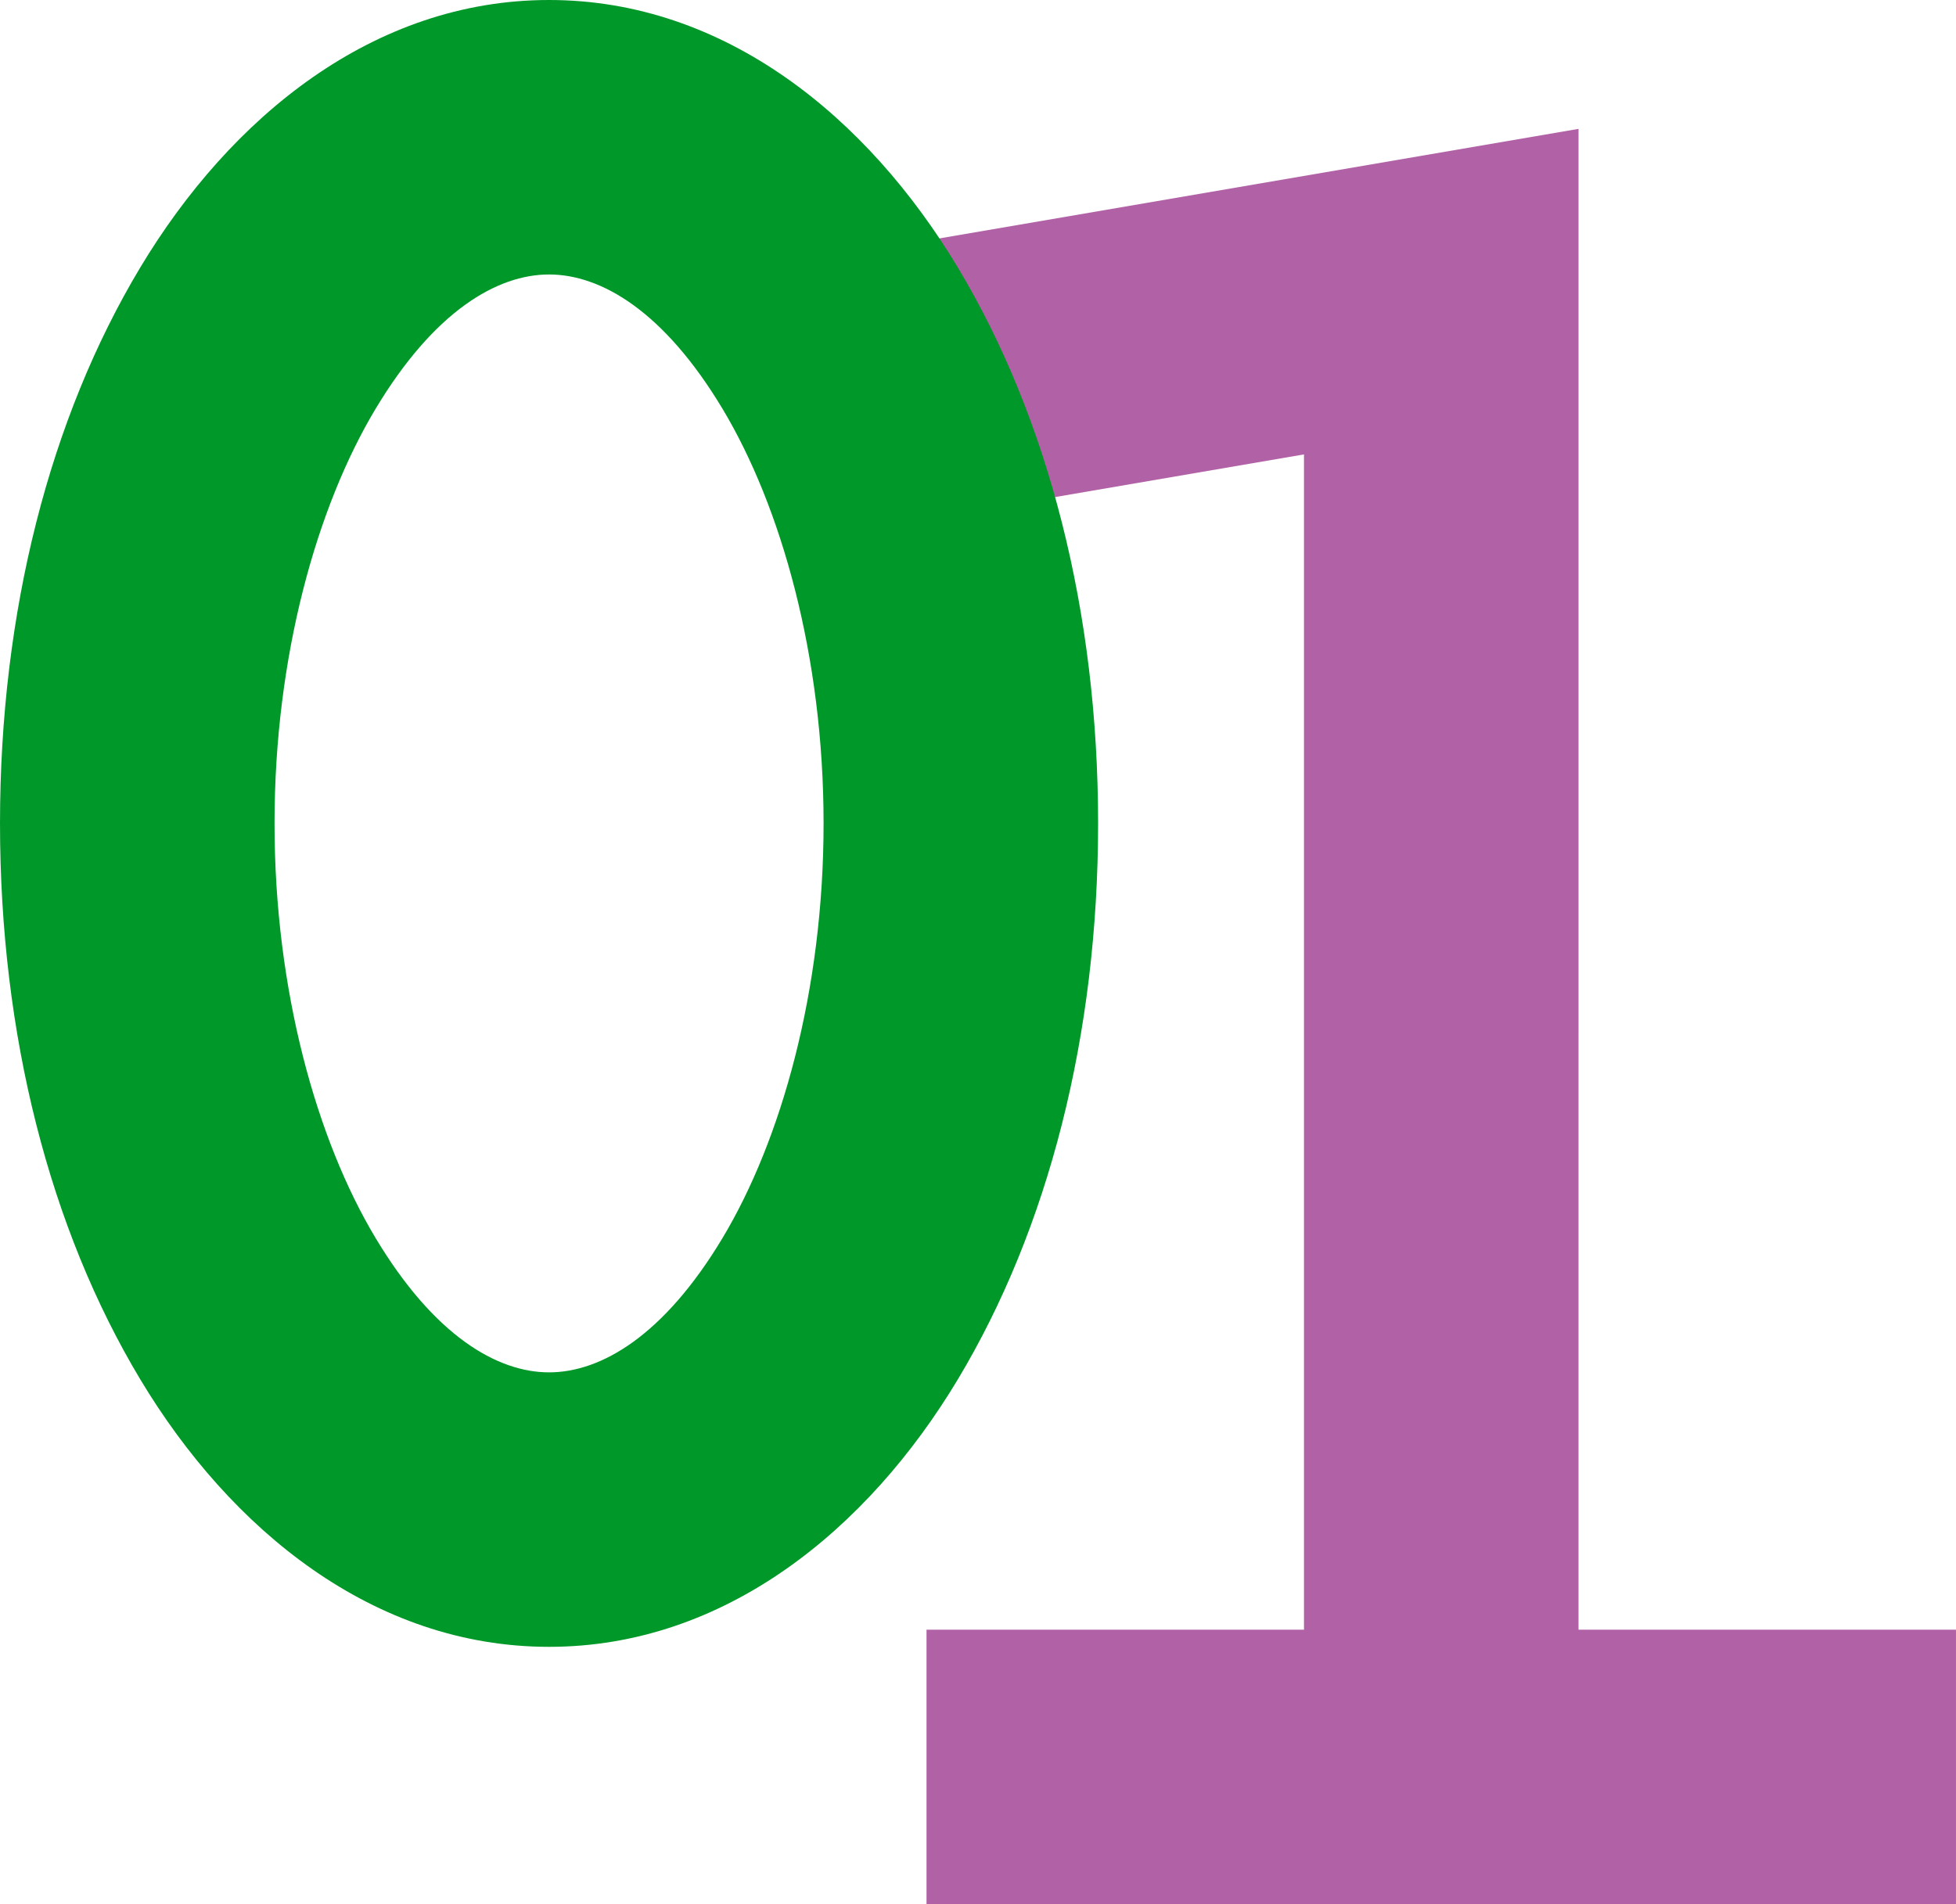
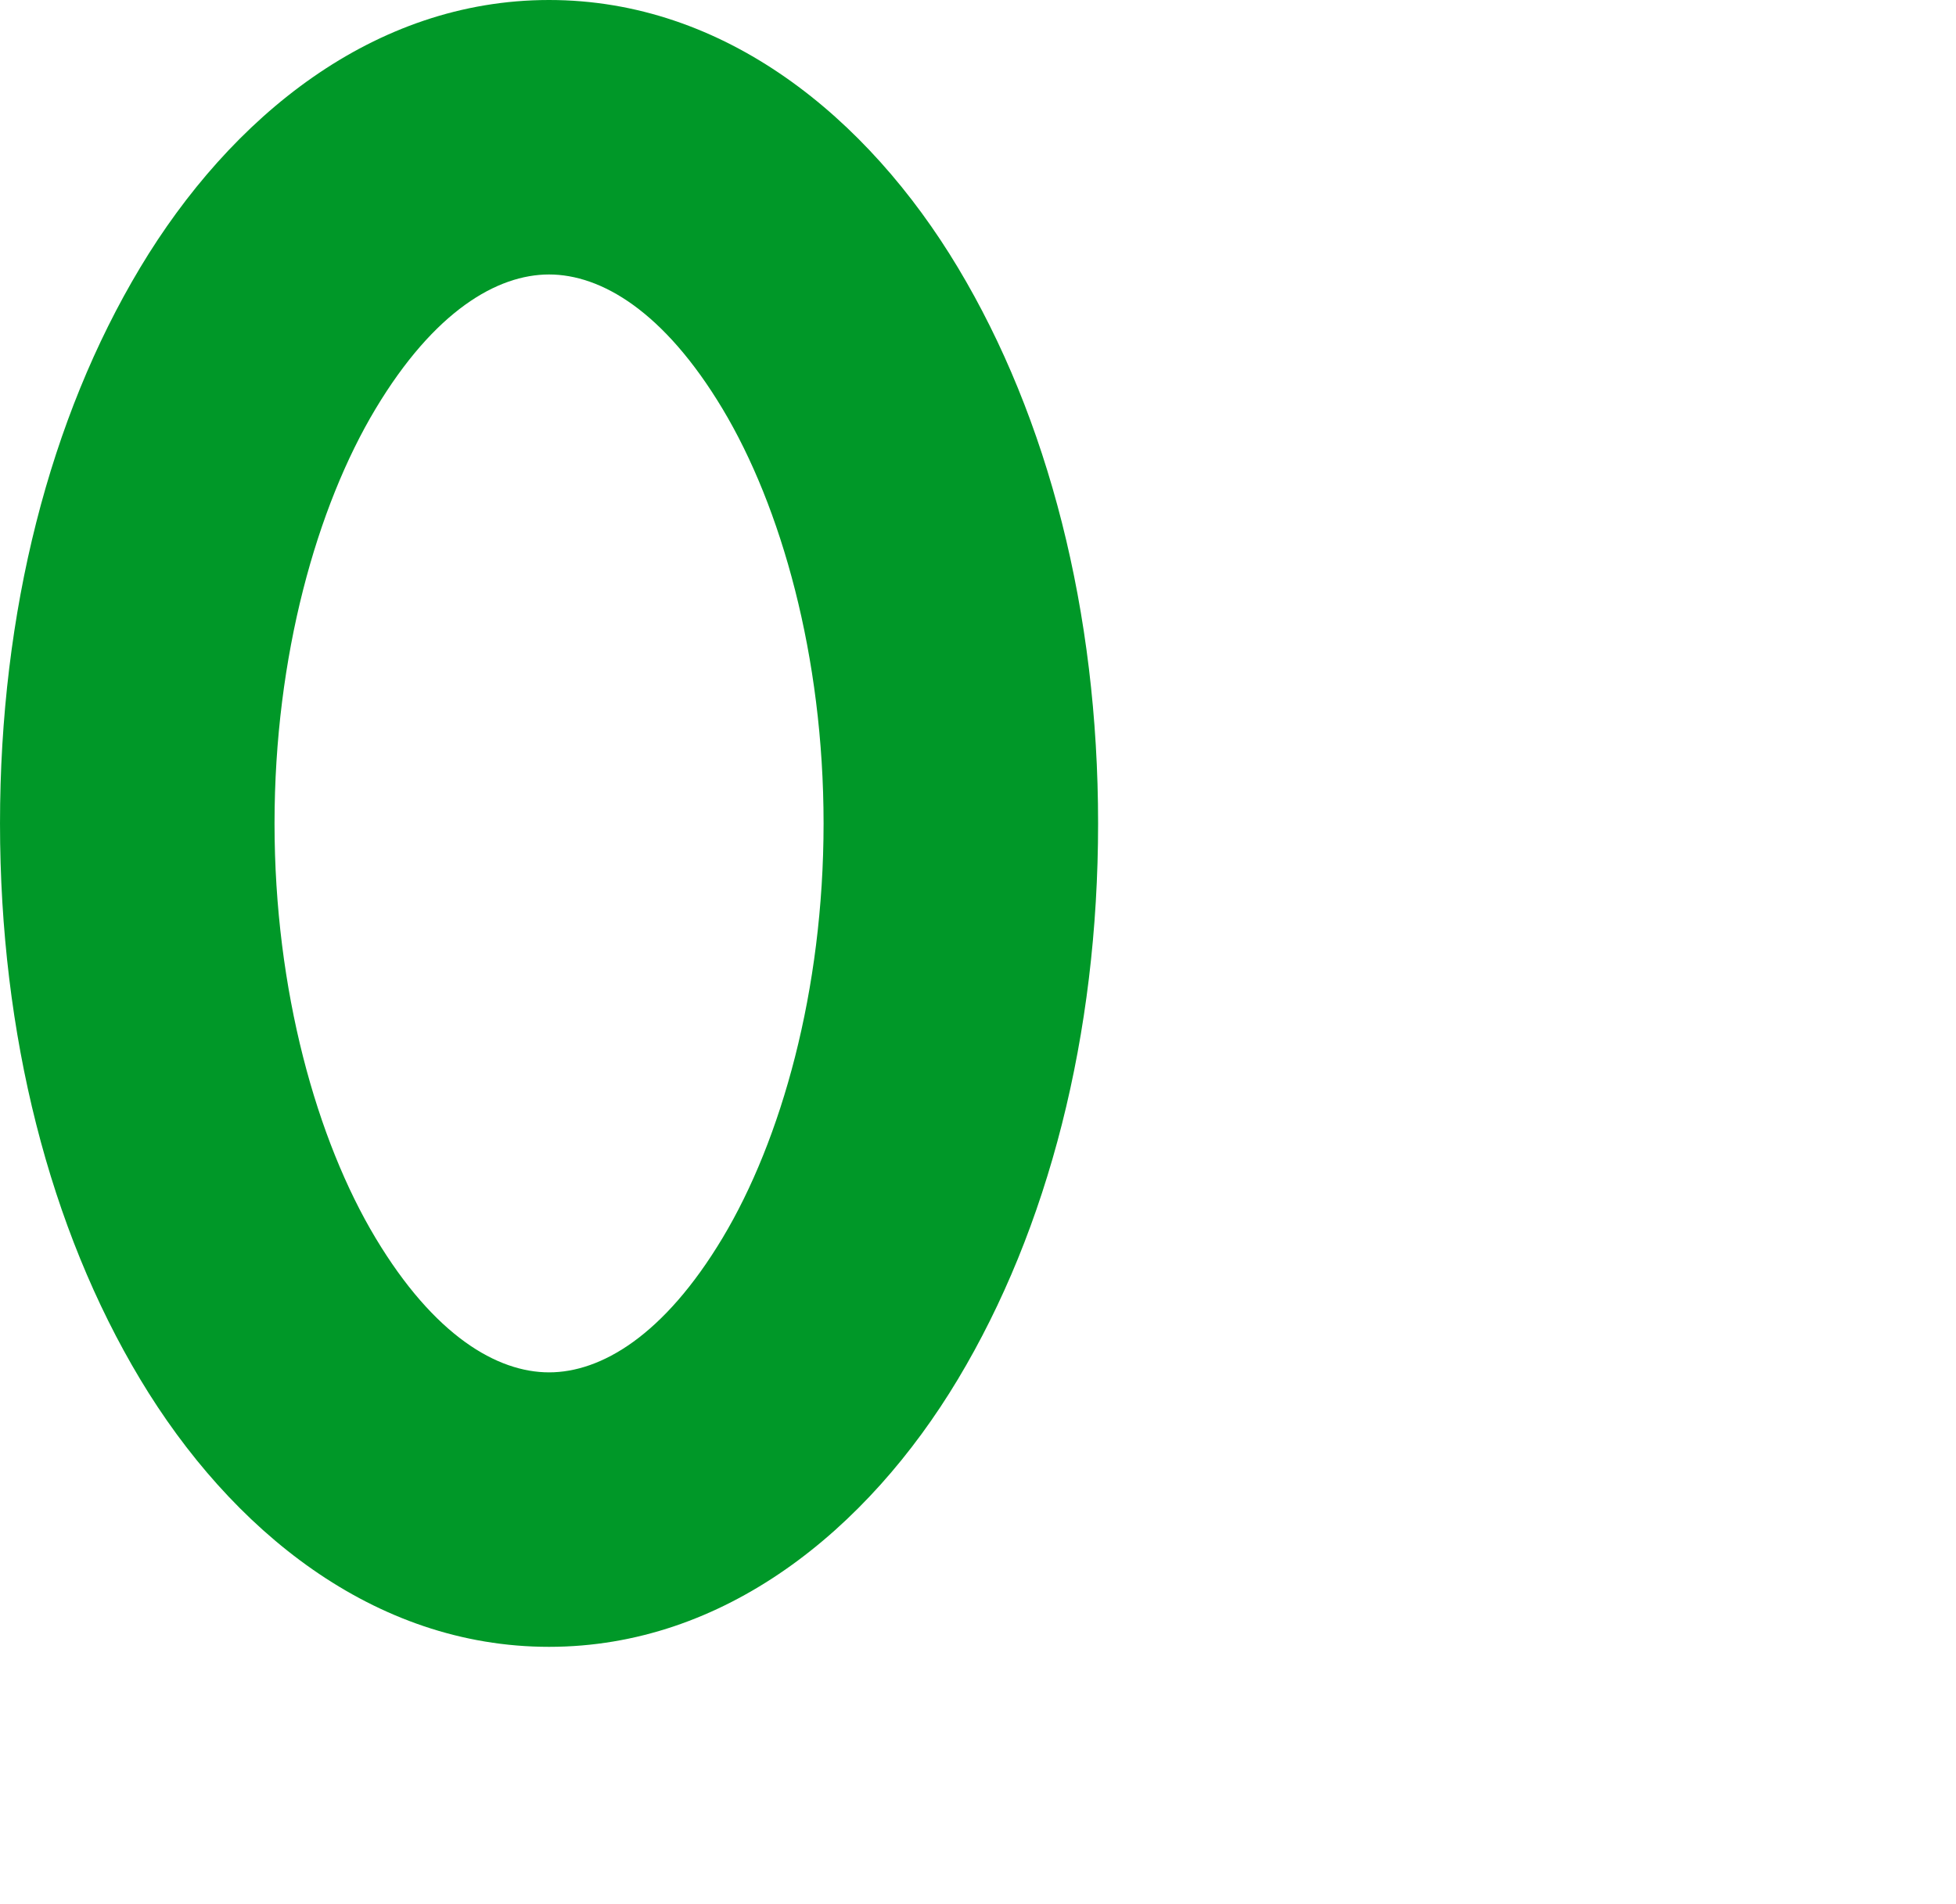
<svg xmlns="http://www.w3.org/2000/svg" width="570" height="555" version="1.1" viewport="0 0 570 570">
  <g transform="translate(0,-5)">
    <g transform="translate(240,40)">
-       <path d="m220 2.559-221.76 38.016 13.516 78.852 128.24-21.984v342.56h-110v80h300v-80h-110z" color="#000000" fill="#b162a6" />
-     </g>
+       </g>
    <g transform="translate(40,45)">
      <path d="m120-40c-51.152 0-92.818 34.108-119.15 77.998-26.334 43.89-40.848 100.29-40.848 162s14.514 118.11 40.848 162c26.334 43.89 68.001 77.998 119.15 77.998 51.152 0 92.818-34.108 119.15-77.998 26.334-43.89 40.848-100.29 40.848-162s-14.514-118.11-40.848-162c-26.334-43.89-68.001-77.998-119.15-77.998zm0 80c15.122 0 33.455 10.662 50.553 39.158 17.098 28.496 29.447 72.099 29.447 120.84s-12.35 92.346-29.447 120.84c-17.098 28.496-35.43 39.158-50.553 39.158s-33.455-10.662-50.553-39.158c-17.098-28.496-29.447-72.099-29.447-120.84s12.35-92.346 29.447-120.84c17.098-28.496 35.43-39.158 50.553-39.158z" color="#000000" fill="#009828" />
    </g>
  </g>
</svg>